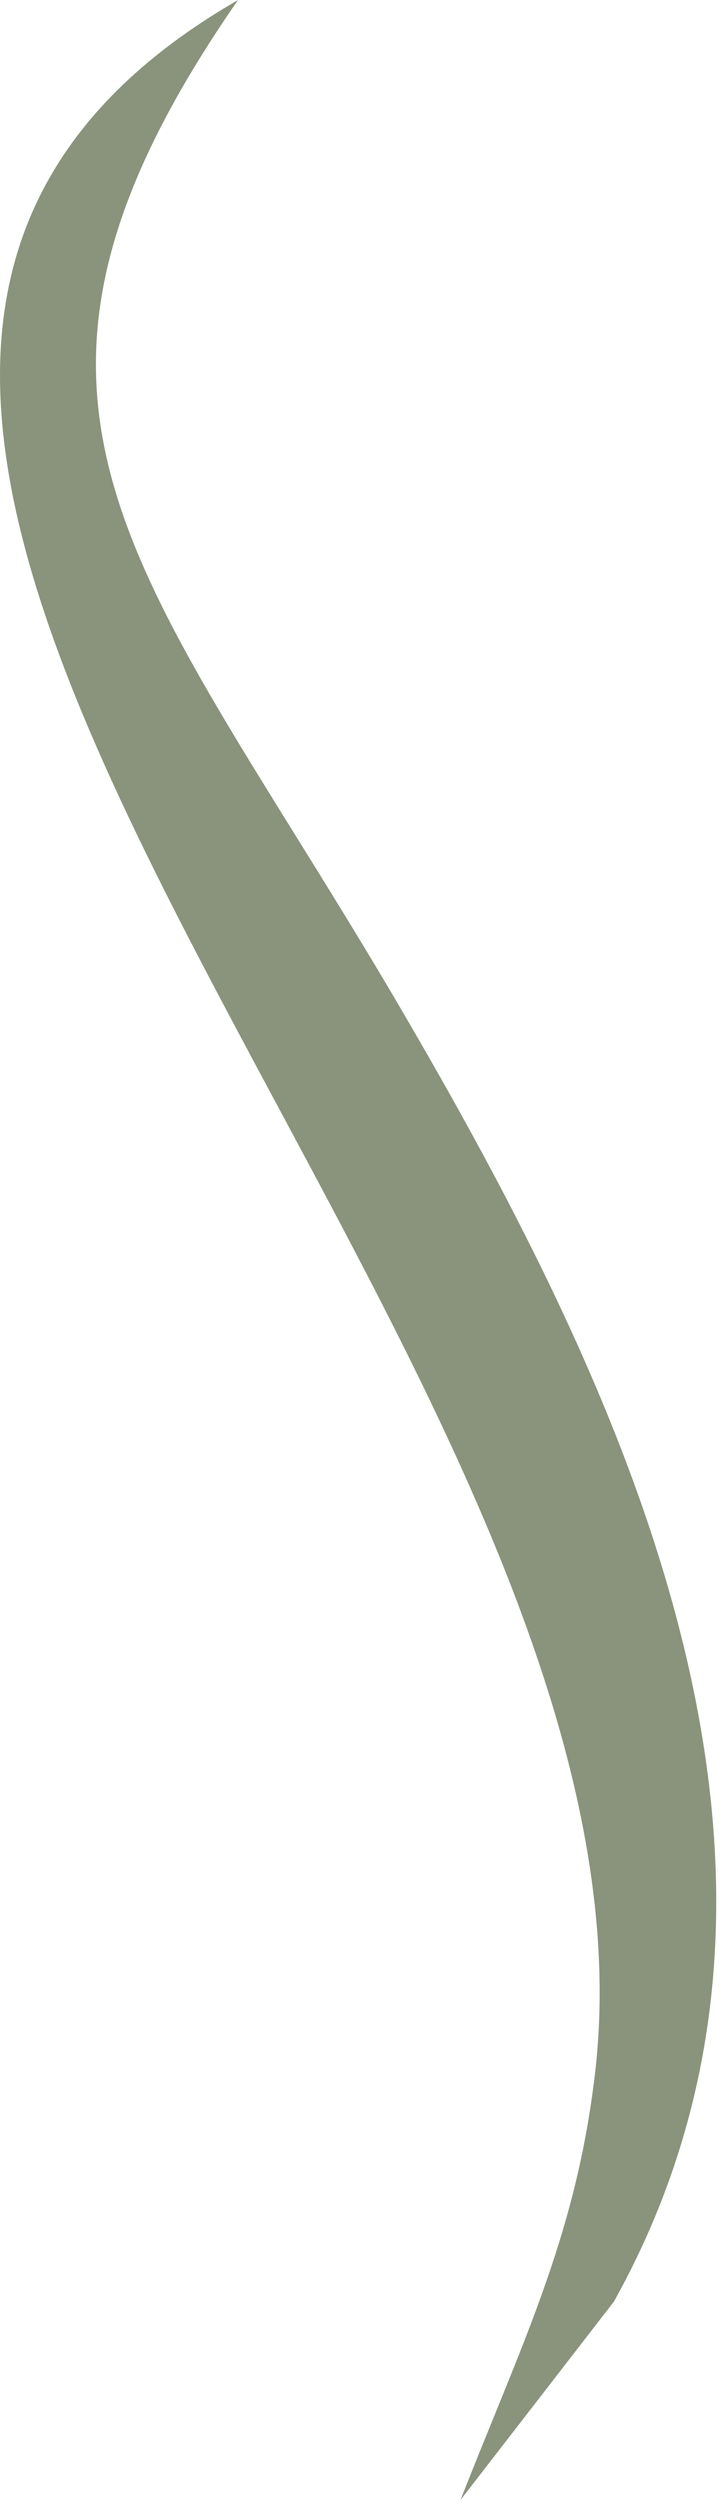
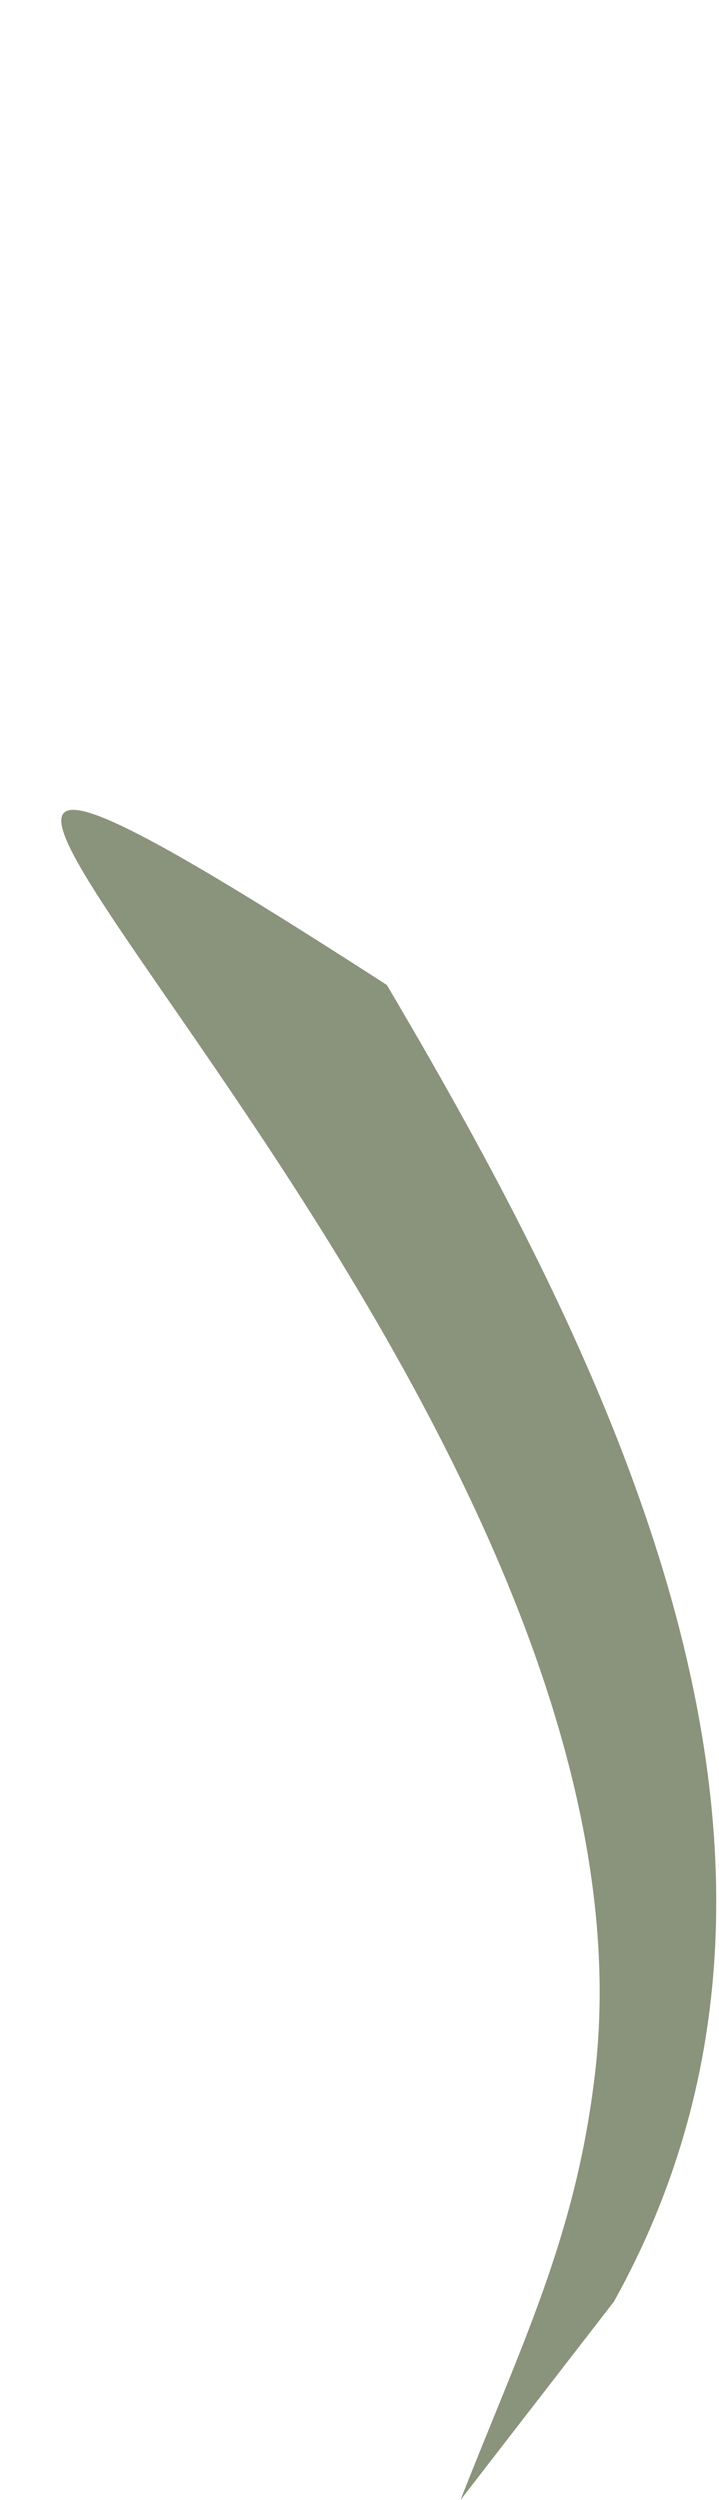
<svg xmlns="http://www.w3.org/2000/svg" width="19" height="66" viewBox="0 0 19 66" fill="none">
-   <path d="M15.696 54.962C15.169 59.153 13.75 61.959 12.169 65.999L16.223 60.761C22.669 49.2 16.345 36.367 10.223 26.003C3.575 14.816 -1.087 10.626 6.291 0C-12.924 11.075 18.25 35.394 15.696 54.962Z" fill="#8A937B" />
+   <path d="M15.696 54.962C15.169 59.153 13.75 61.959 12.169 65.999L16.223 60.761C22.669 49.2 16.345 36.367 10.223 26.003C-12.924 11.075 18.25 35.394 15.696 54.962Z" fill="#8A937B" />
</svg>